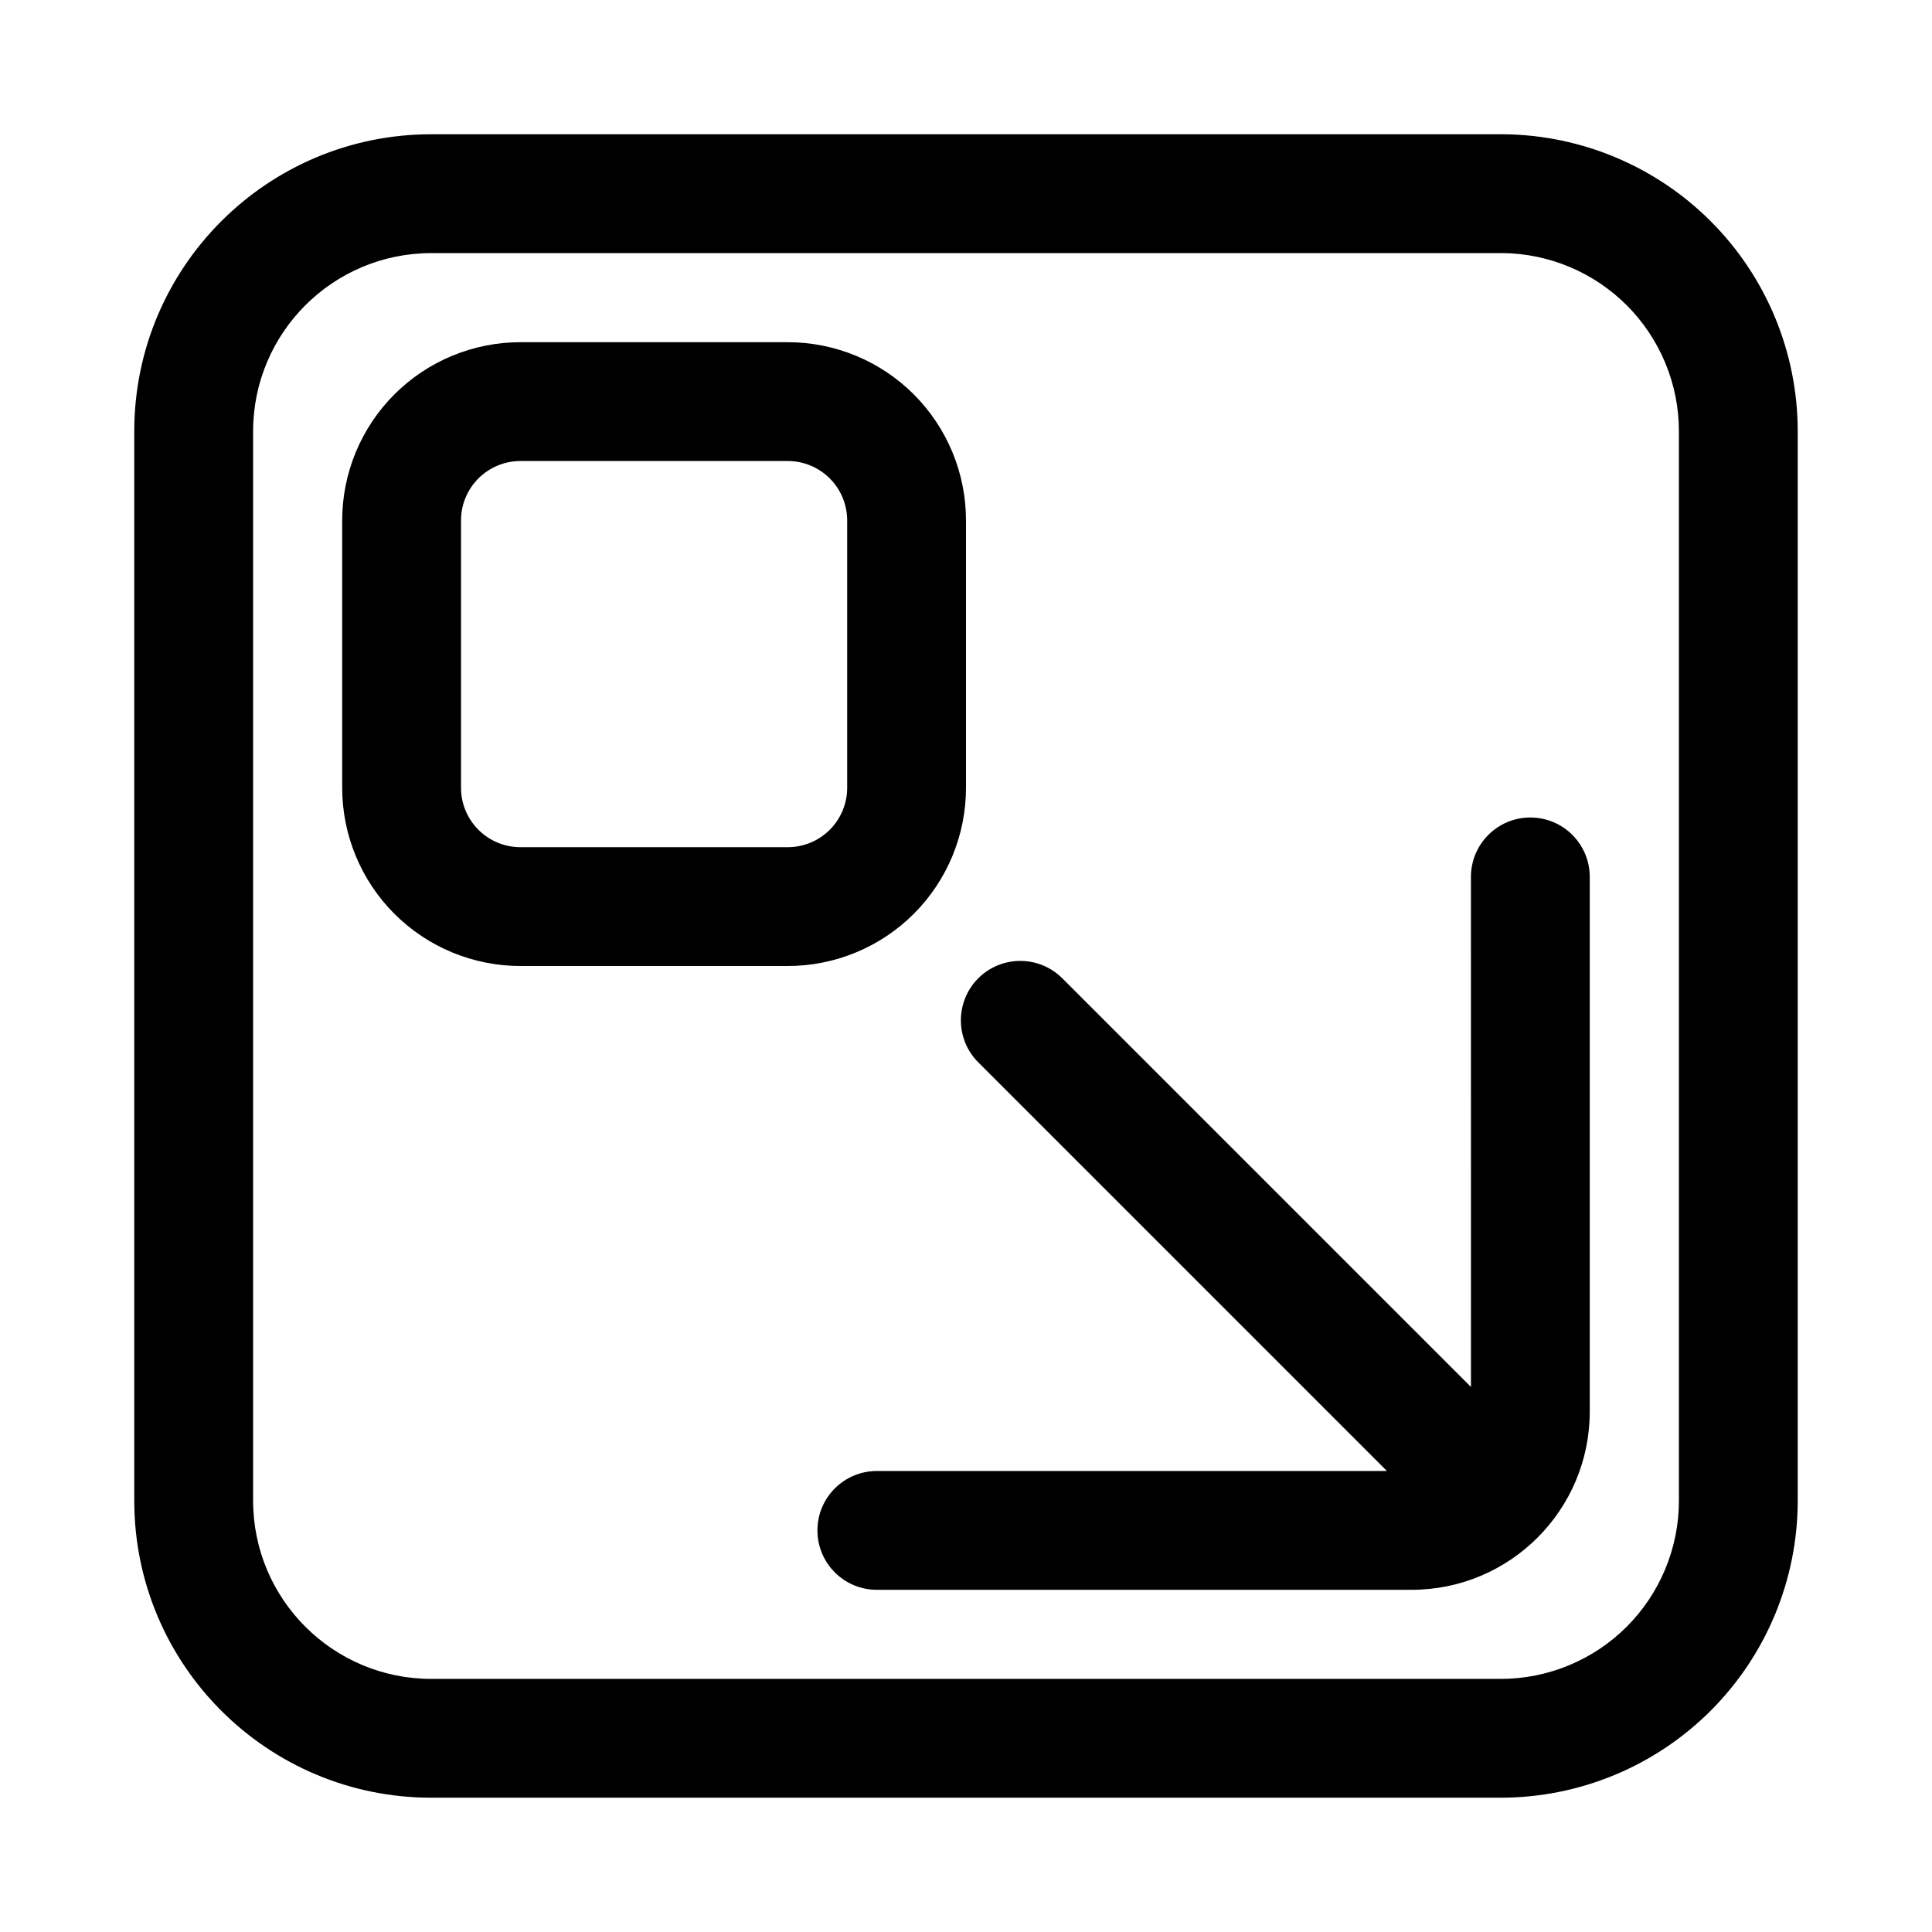
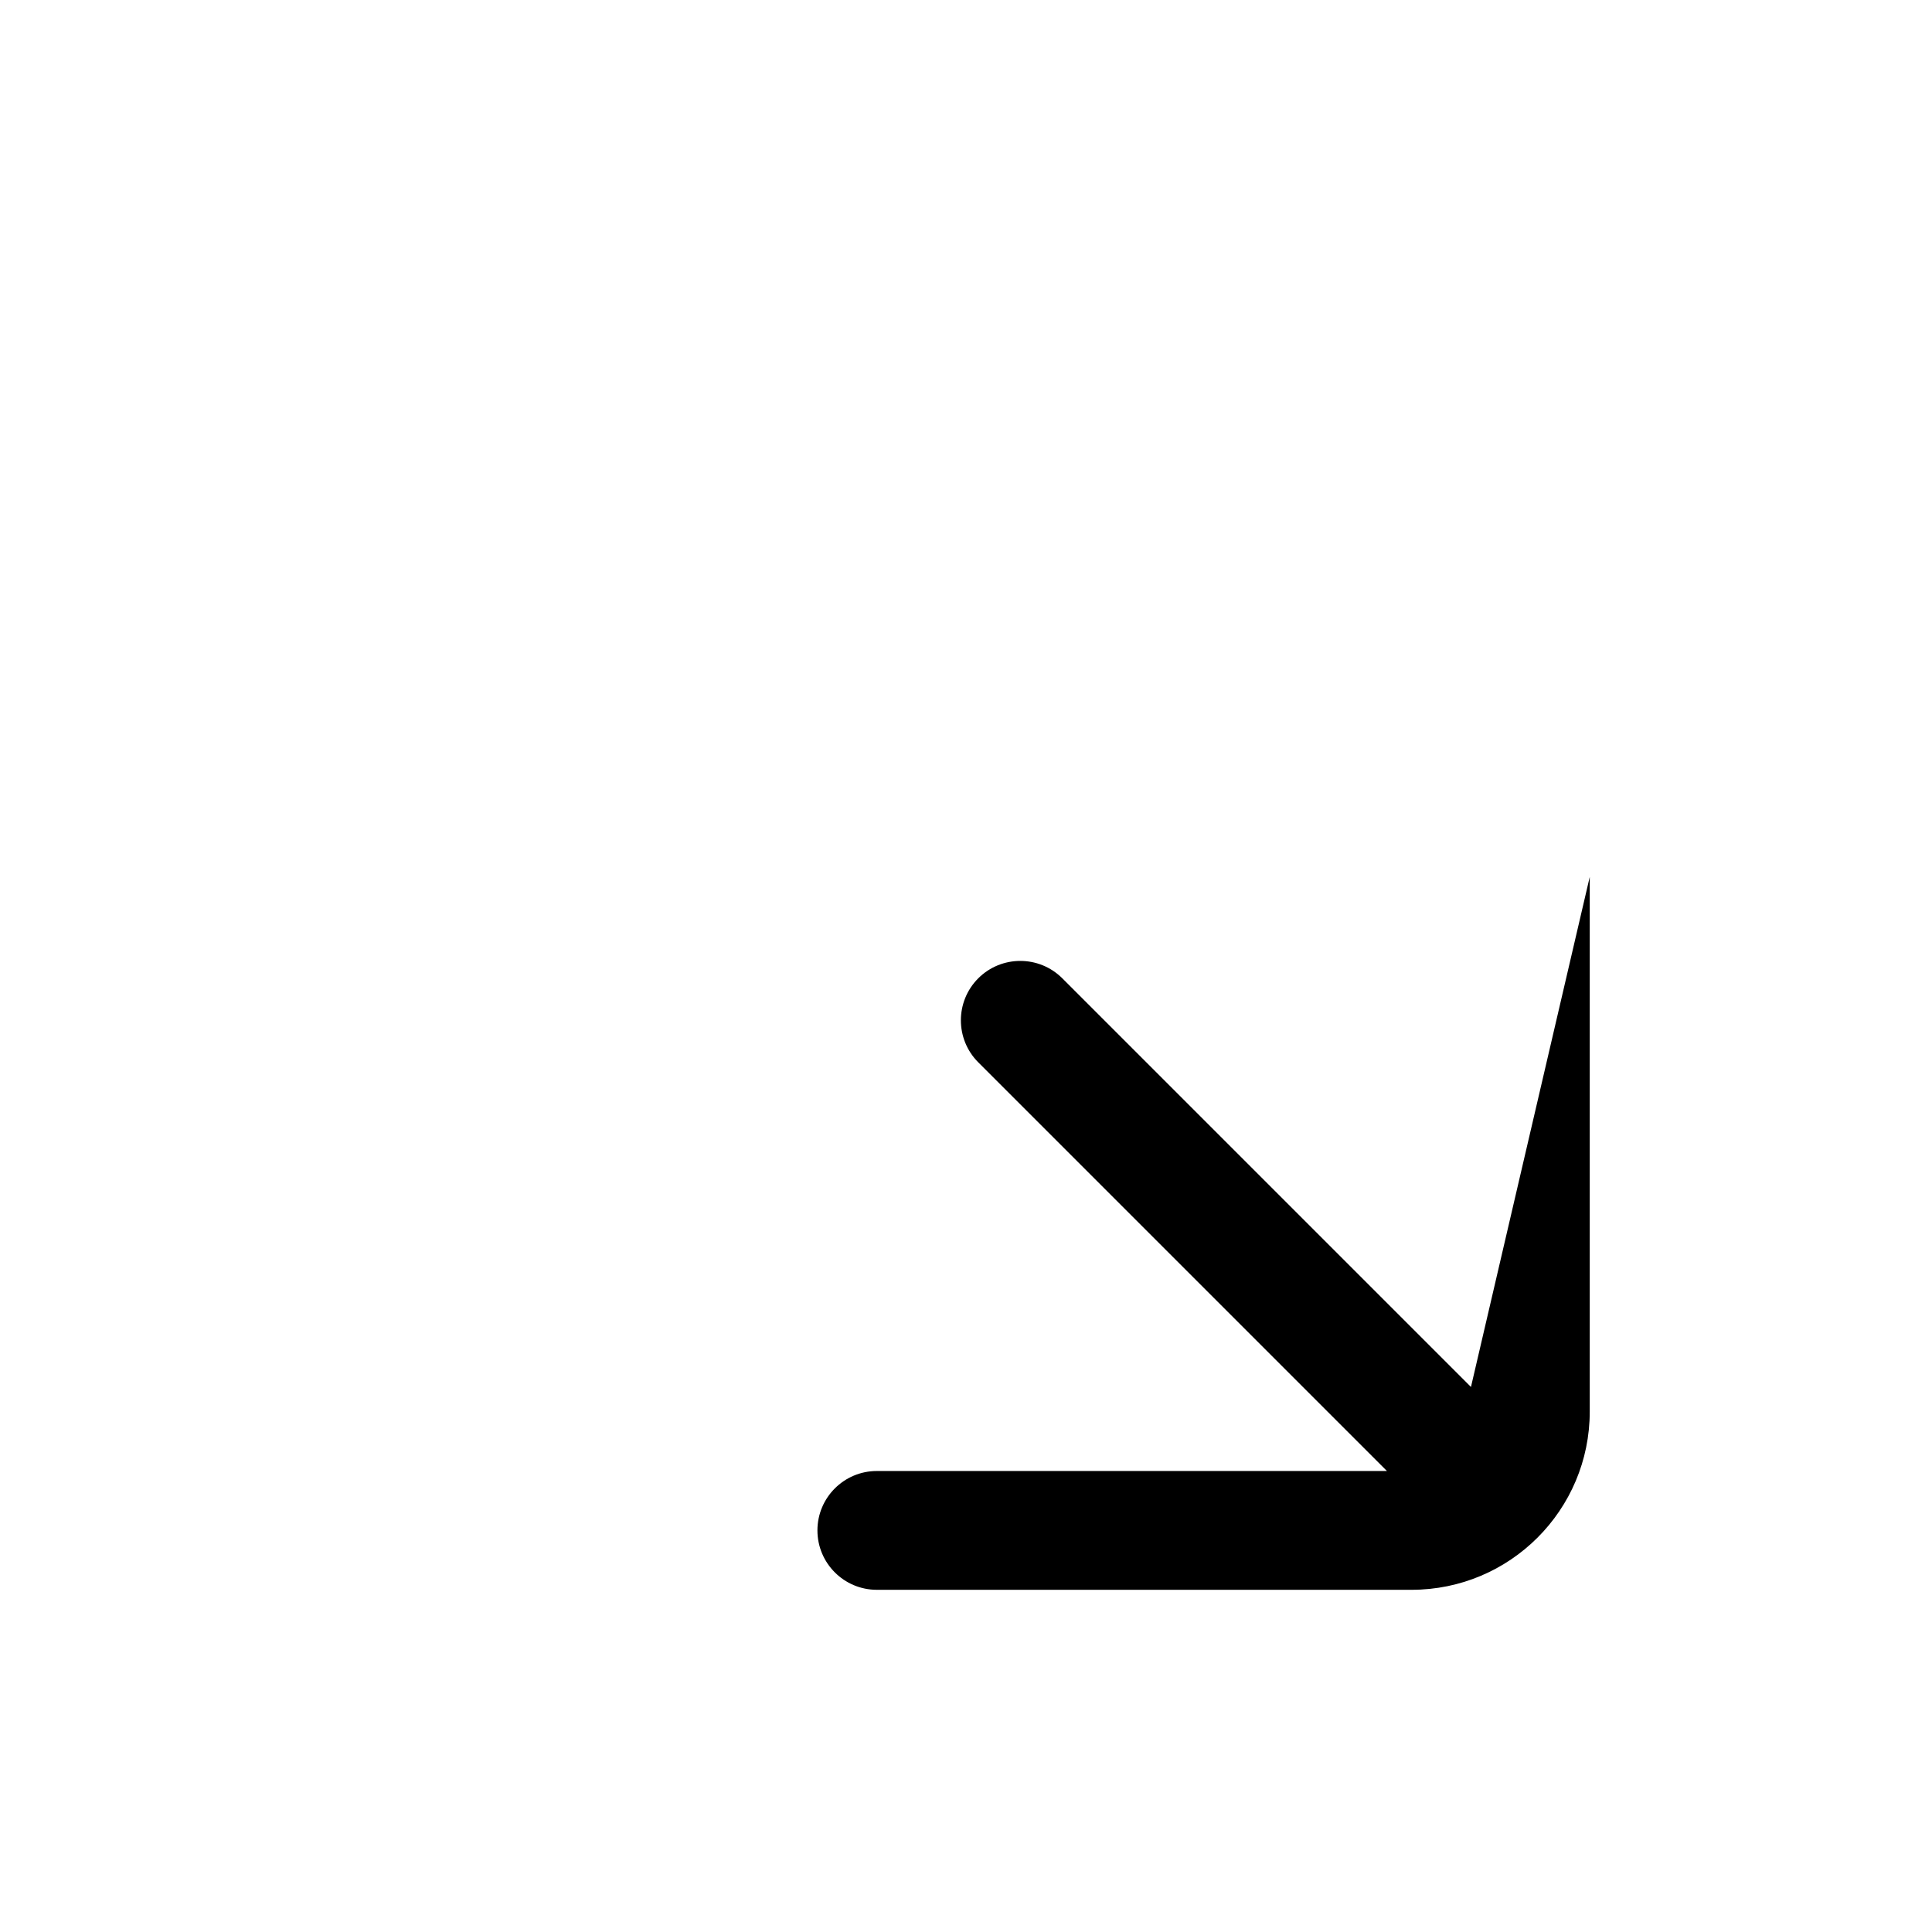
<svg xmlns="http://www.w3.org/2000/svg" fill="#000000" width="800px" height="800px" version="1.1" viewBox="144 144 512 512">
  <g fill-rule="evenodd">
-     <path d="m541.76 179.58h-283.46c-43.477 0-78.719 35.242-78.719 78.719v283.39c0 43.477 35.242 78.719 78.719 78.719h283.39c20.875 0 40.902-8.297 55.664-23.059s23.059-34.785 23.059-55.664v-283.39c0-20.875-8.297-40.902-23.059-55.664-14.531-14.531-34.164-22.797-54.688-23.051v0.023l-0.164-0.008-0.66-0.023h-0.086zm0.527 31.488c12.312 0.156 24.09 5.117 32.812 13.832 8.855 8.863 13.832 20.875 13.832 33.402v283.39c0 12.523-4.977 24.535-13.832 33.402-8.863 8.855-20.875 13.832-33.402 13.832h-283.39c-26.086 0-47.23-21.145-47.23-47.23v-283.39c0-26.086 21.145-47.23 47.23-47.23h283.39l0.781 0.008-0.188-0.008z" />
-     <path d="m533.82 511.56-108.3-108.3c-6.148-6.141-16.121-6.141-22.27 0-6.141 6.148-6.141 16.121 0 22.27l108.3 108.3h-135.18c-8.691 0-15.742 7.055-15.742 15.742 0 8.691 7.055 15.742 15.742 15.742h141.7c26.086 0 47.23-21.145 47.23-47.23v-141.7c0-8.691-7.055-15.742-15.742-15.742-8.691 0-15.742 7.055-15.742 15.742z" />
-     <path d="m400 281.92c0-12.523-4.977-24.535-13.832-33.402-8.863-8.855-20.875-13.832-33.402-13.832h-70.848c-12.523 0-24.535 4.977-33.402 13.832-8.855 8.863-13.832 20.875-13.832 33.402v70.848c0 12.523 4.977 24.535 13.832 33.402 8.863 8.855 20.875 13.832 33.402 13.832h70.848c12.523 0 24.535-4.977 33.402-13.832 8.855-8.863 13.832-20.875 13.832-33.402zm-31.488 0v70.848c0 4.172-1.66 8.18-4.613 11.133-2.953 2.953-6.957 4.613-11.133 4.613h-70.848c-4.172 0-8.18-1.66-11.133-4.613-2.953-2.953-4.613-6.957-4.613-11.133v-70.848c0-4.172 1.66-8.18 4.613-11.133s6.957-4.613 11.133-4.613h70.848c4.172 0 8.18 1.66 11.133 4.613 2.953 2.953 4.613 6.957 4.613 11.133z" />
+     <path d="m533.82 511.56-108.3-108.3c-6.148-6.141-16.121-6.141-22.27 0-6.141 6.148-6.141 16.121 0 22.27l108.3 108.3h-135.18c-8.691 0-15.742 7.055-15.742 15.742 0 8.691 7.055 15.742 15.742 15.742h141.7c26.086 0 47.23-21.145 47.23-47.23v-141.7z" />
  </g>
</svg>